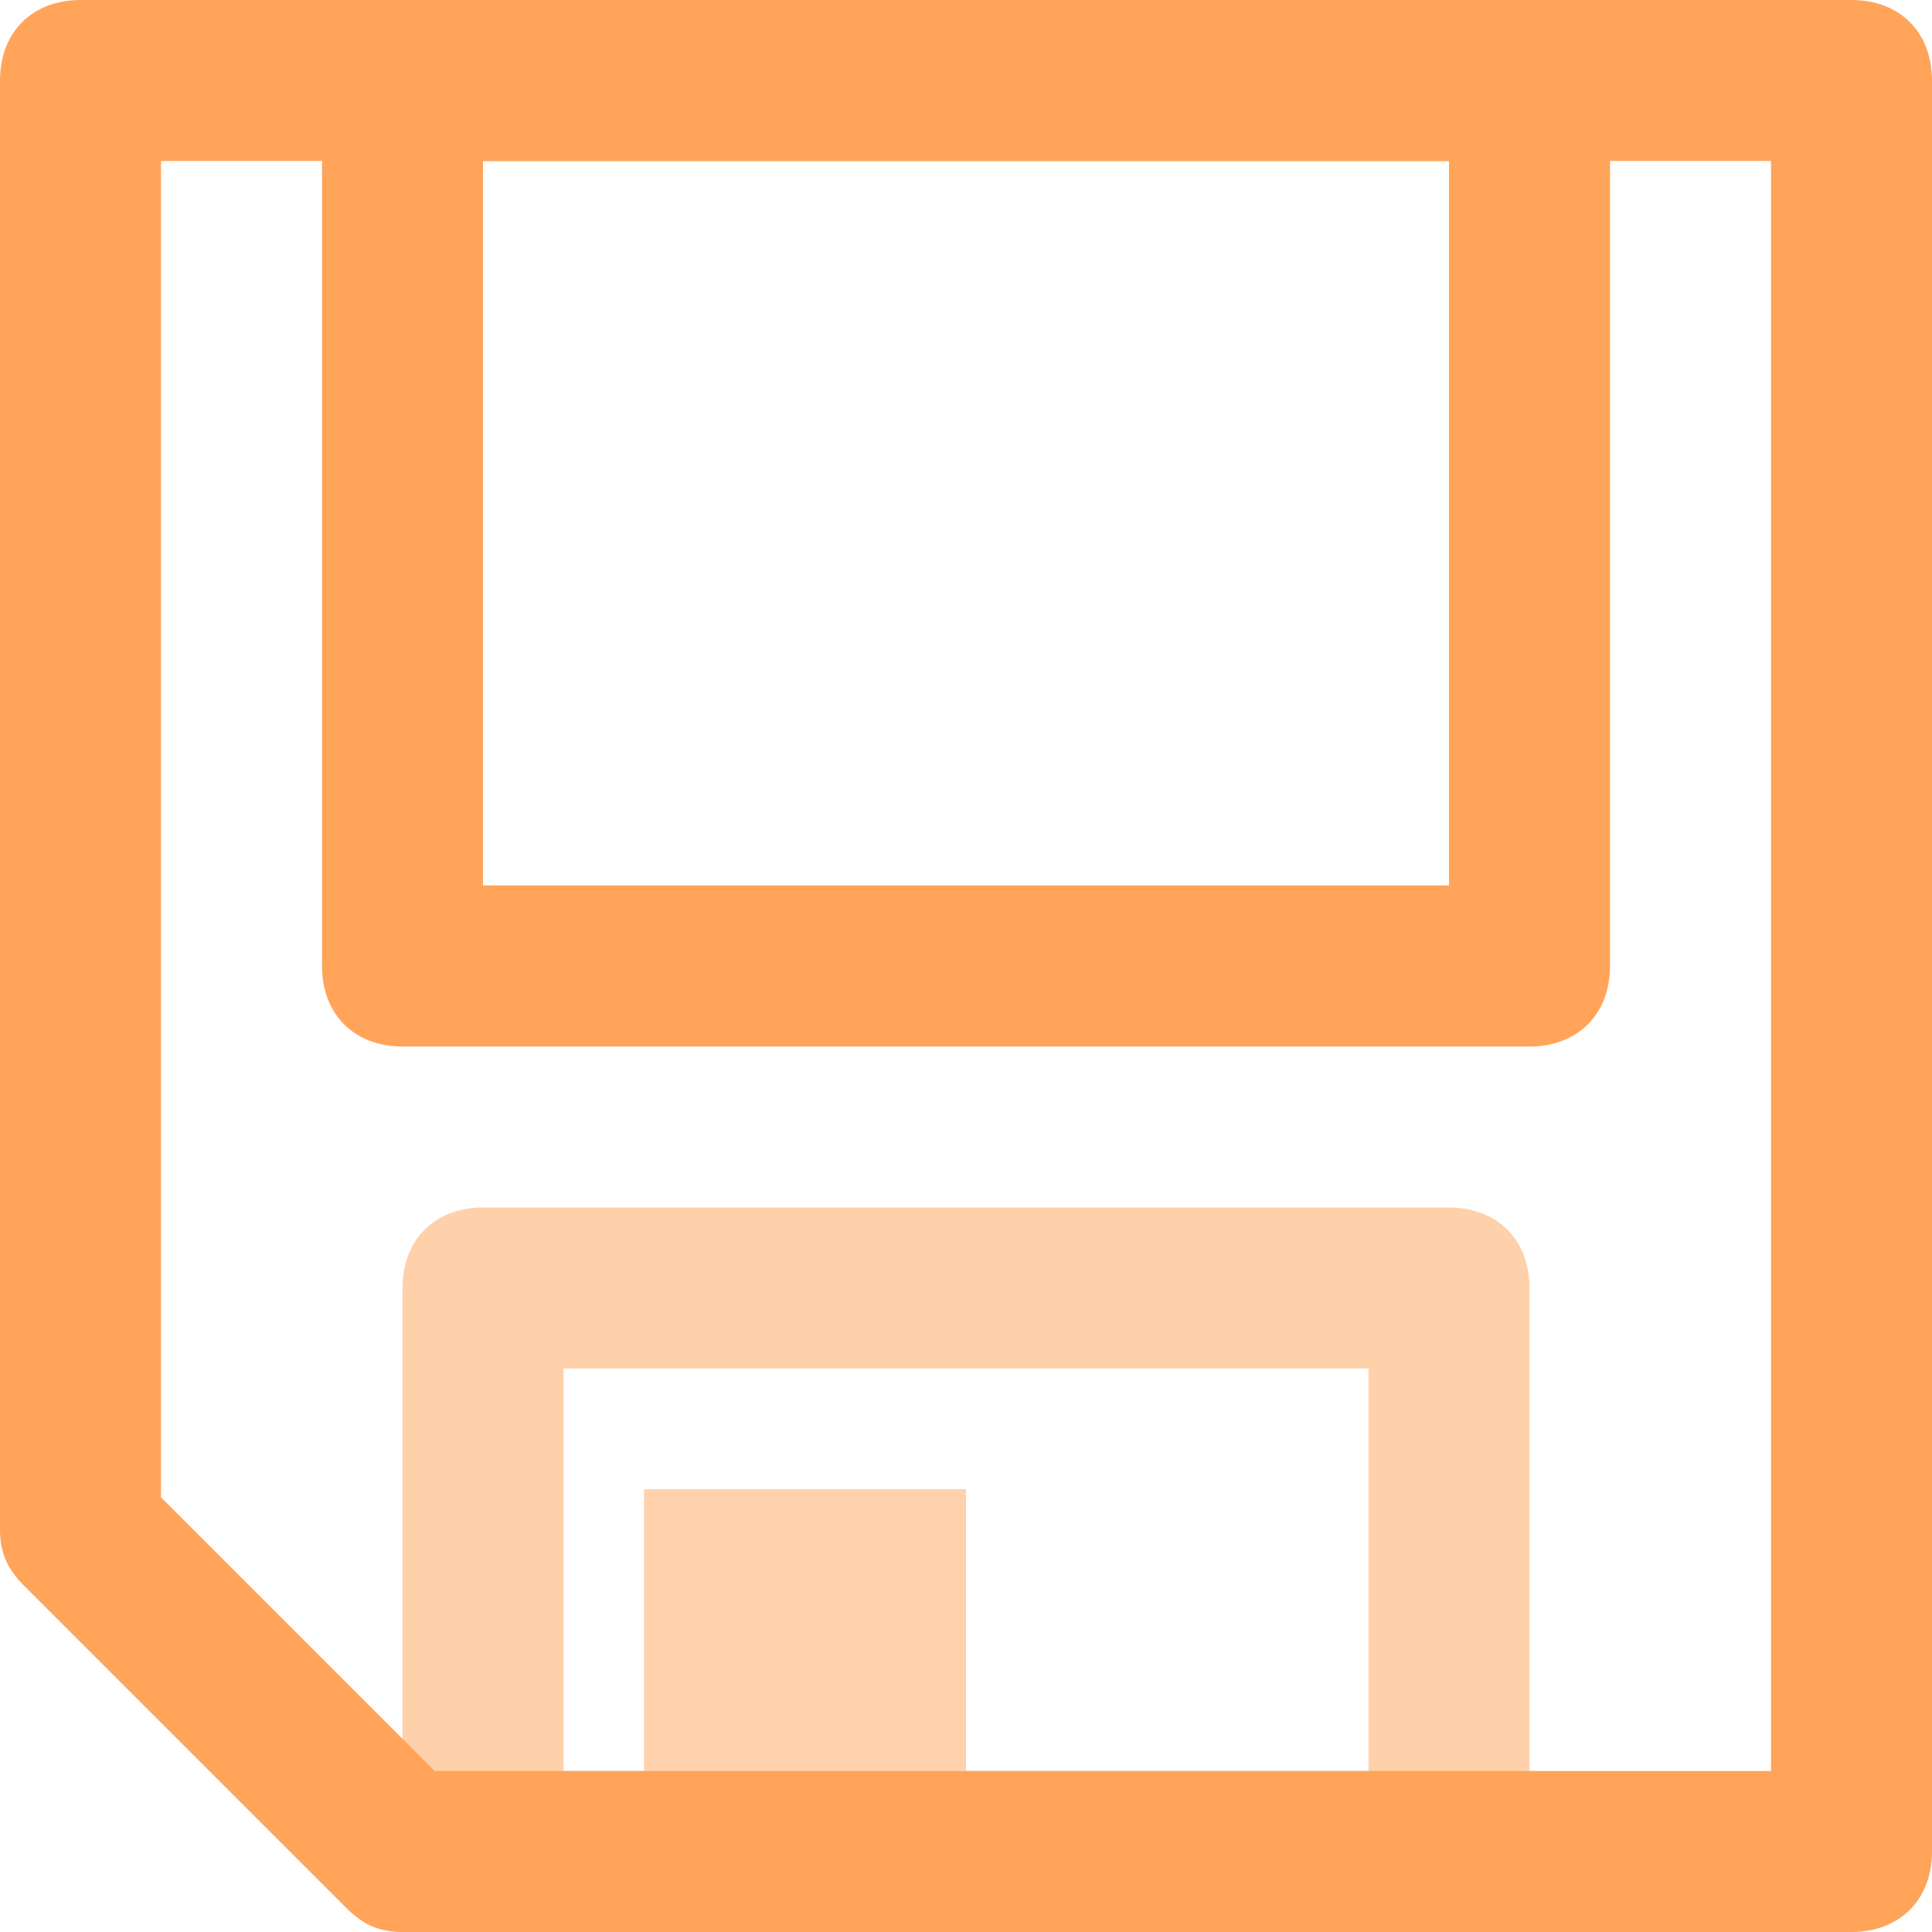
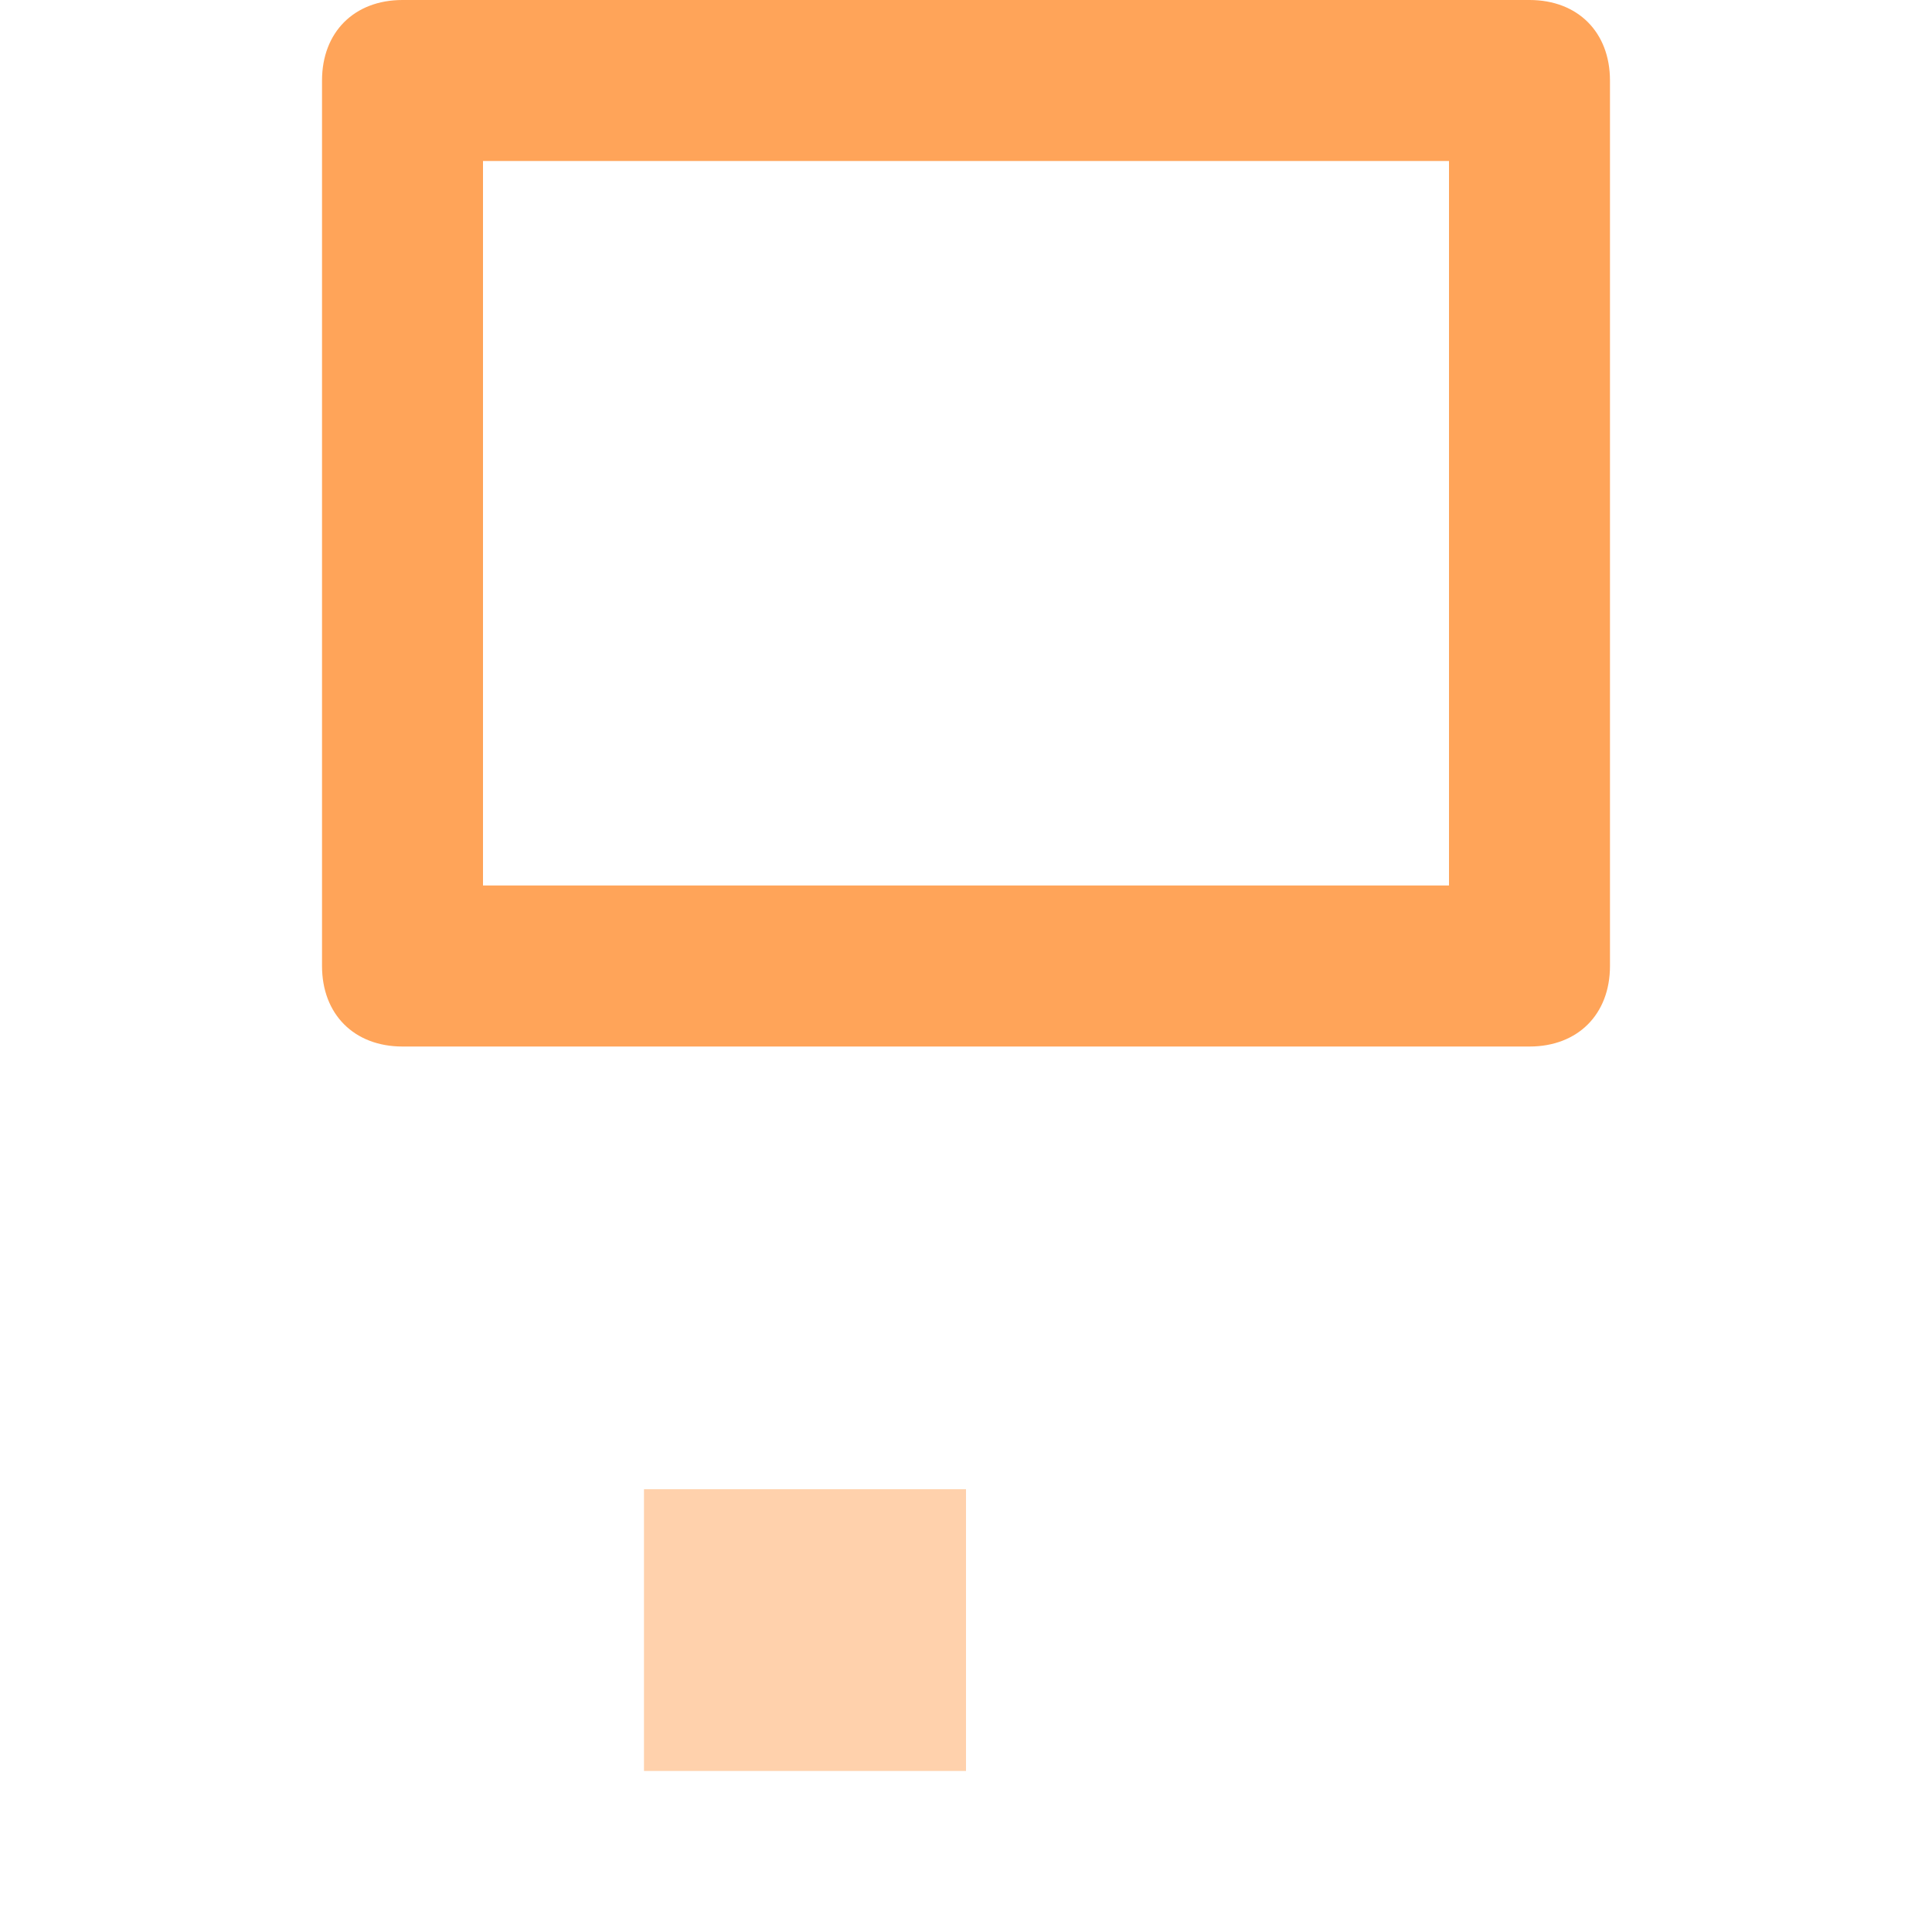
<svg xmlns="http://www.w3.org/2000/svg" width="28px" height="28px" viewBox="0 0 28 28" version="1.1">
  <title>Icon_saving</title>
  <desc>Created with Sketch.</desc>
  <defs />
  <g id="Features_Desktop" stroke="none" stroke-width="1" fill="none" fill-rule="evenodd">
    <g id="001_Features" transform="translate(-574, -5397)" fill="#FFA459">
      <g id="More-Reasons" transform="translate(0, 4926)">
        <g id="Icon_saving" transform="translate(574, 471)">
          <g id="Layer_1">
            <g id="Group">
-               <path d="M26.833,28 L5.833,28 C5.483,28 5.25,27.883 5.017,27.65 L0.35,22.983 C0.117,22.75 0,22.517 0,22.167 L0,1.167 C0,0.467 0.467,0 1.167,0 L26.833,0 C27.533,0 28,0.467 28,1.167 L28,26.833 C28,27.533 27.533,28 26.833,28 L26.833,28 Z M6.3,25.667 L25.667,25.667 L25.667,2.333 L2.333,2.333 L2.333,21.7 L6.3,25.667 L6.3,25.667 Z" id="Shape" />
-               <path d="M21,28 L7,28 C6.3,28 5.833,27.533 5.833,26.833 L5.833,18.667 C5.833,17.967 6.3,17.5 7,17.5 L21,17.5 C21.7,17.5 22.167,17.967 22.167,18.667 L22.167,26.833 C22.167,27.533 21.7,28 21,28 L21,28 Z M8.167,25.667 L19.833,25.667 L19.833,19.833 L8.167,19.833 L8.167,25.667 L8.167,25.667 Z" id="Shape" opacity="0.5" />
              <g transform="translate(9.333, 21.583)" id="Rectangle-path" opacity="0.5">
                <rect x="0" y="0" width="4.667" height="4.083" />
              </g>
              <path d="M22.167,15.167 L5.833,15.167 C5.133,15.167 4.667,14.7 4.667,14 L4.667,1.167 C4.667,0.467 5.133,0 5.833,0 L22.167,0 C22.867,0 23.333,0.467 23.333,1.167 L23.333,14 C23.333,14.7 22.867,15.167 22.167,15.167 L22.167,15.167 Z M7,12.833 L21,12.833 L21,2.333 L7,2.333 L7,12.833 L7,12.833 Z" id="Shape" />
            </g>
          </g>
        </g>
      </g>
    </g>
  </g>
</svg>